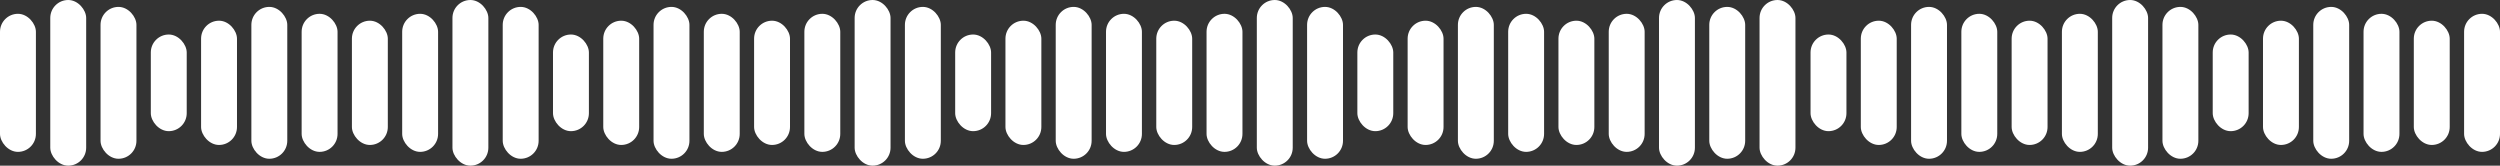
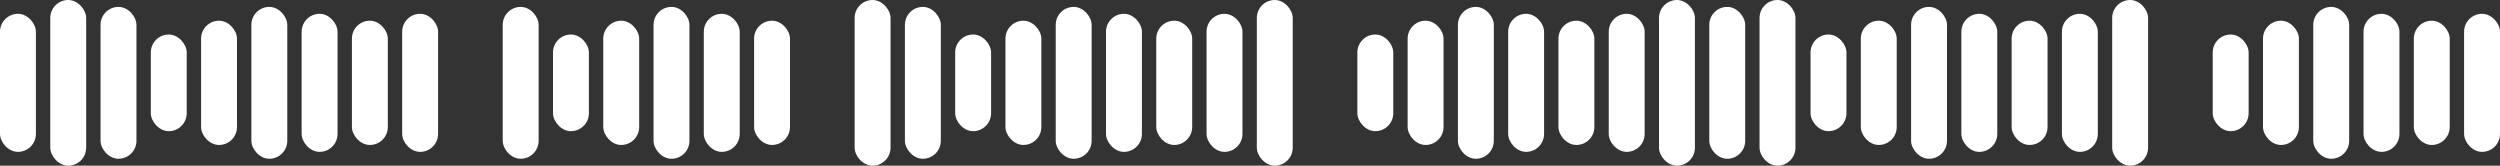
<svg xmlns="http://www.w3.org/2000/svg" width="166" height="11" viewBox="0 0 166 11" fill="none">
  <rect x="0" y="0" width="166" height="11" fill="#333333" stroke="none" />
  <rect y="0.917" width="2.384" height="9.167" rx="1.192" fill="white" />
  <rect x="26.705" y="0.917" width="2.384" height="9.167" rx="1.192" fill="white" />
-   <rect x="53.41" y="0.917" width="2.384" height="9.167" rx="1.192" fill="white" />
  <rect x="80.115" y="0.917" width="2.384" height="9.167" rx="1.192" fill="white" />
  <rect x="136.911" y="0.917" width="2.384" height="9.167" rx="1.192" fill="white" />
  <rect x="106.82" y="0.917" width="2.384" height="9.167" rx="1.192" fill="white" />
  <rect x="163.616" y="0.917" width="2.384" height="9.167" rx="1.192" fill="white" />
  <rect x="3.338" width="2.384" height="11" rx="1.192" fill="white" />
-   <rect x="30.043" width="2.384" height="11" rx="1.192" fill="white" />
  <rect x="56.748" width="2.384" height="11" rx="1.192" fill="white" />
  <rect x="83.453" width="2.384" height="11" rx="1.192" fill="white" />
  <rect x="140.249" width="2.384" height="11" rx="1.192" fill="white" />
  <rect x="110.158" width="2.384" height="11" rx="1.192" fill="white" />
  <rect x="116.834" width="2.384" height="11" rx="1.192" fill="white" />
  <rect x="6.676" y="0.458" width="2.384" height="10.083" rx="1.192" fill="white" />
  <rect x="33.381" y="0.458" width="2.384" height="10.083" rx="1.192" fill="white" />
  <rect x="60.086" y="0.458" width="2.384" height="10.083" rx="1.192" fill="white" />
-   <rect x="86.791" y="0.458" width="2.384" height="10.083" rx="1.192" fill="white" />
-   <rect x="143.587" y="0.458" width="2.384" height="10.083" rx="1.192" fill="white" />
  <rect x="113.496" y="0.458" width="2.384" height="10.083" rx="1.192" fill="white" />
  <rect x="10.014" y="2.292" width="2.384" height="6.417" rx="1.192" fill="white" />
  <rect x="36.719" y="2.292" width="2.384" height="6.417" rx="1.192" fill="white" />
  <rect x="63.424" y="2.292" width="2.384" height="6.417" rx="1.192" fill="white" />
  <rect x="120.22" y="2.292" width="2.384" height="6.417" rx="1.192" fill="white" />
  <rect x="90.129" y="2.292" width="2.384" height="6.417" rx="1.192" fill="white" />
  <rect x="146.925" y="2.292" width="2.384" height="6.417" rx="1.192" fill="white" />
  <rect x="13.352" y="1.375" width="2.384" height="8.25" rx="1.192" fill="white" />
  <rect x="40.057" y="1.375" width="2.384" height="8.25" rx="1.192" fill="white" />
  <rect x="66.762" y="1.375" width="2.384" height="8.25" rx="1.192" fill="white" />
  <rect x="123.558" y="1.375" width="2.384" height="8.25" rx="1.192" fill="white" />
  <rect x="93.467" y="1.375" width="2.384" height="8.25" rx="1.192" fill="white" />
  <rect x="150.263" y="1.375" width="2.384" height="8.25" rx="1.192" fill="white" />
  <rect x="16.691" y="0.458" width="2.384" height="10.083" rx="1.192" fill="white" />
  <rect x="43.395" y="0.458" width="2.384" height="10.083" rx="1.192" fill="white" />
  <rect x="70.1" y="0.458" width="2.384" height="10.083" rx="1.192" fill="white" />
  <rect x="126.896" y="0.458" width="2.384" height="10.083" rx="1.192" fill="white" />
  <rect x="96.805" y="0.458" width="2.384" height="10.083" rx="1.192" fill="white" />
  <rect x="153.601" y="0.458" width="2.384" height="10.083" rx="1.192" fill="white" />
  <rect x="20.029" y="0.917" width="2.384" height="9.167" rx="1.192" fill="white" />
  <rect x="46.733" y="0.917" width="2.384" height="9.167" rx="1.192" fill="white" />
  <rect x="73.439" y="0.917" width="2.384" height="9.167" rx="1.192" fill="white" />
  <rect x="130.234" y="0.917" width="2.384" height="9.167" rx="1.192" fill="white" />
  <rect x="100.143" y="0.917" width="2.384" height="9.167" rx="1.192" fill="white" />
  <rect x="156.939" y="0.917" width="2.384" height="9.167" rx="1.192" fill="white" />
  <rect x="23.367" y="1.375" width="2.384" height="8.25" rx="1.192" fill="white" />
  <rect x="50.072" y="1.375" width="2.384" height="8.25" rx="1.192" fill="white" />
  <rect x="76.777" y="1.375" width="2.384" height="8.25" rx="1.192" fill="white" />
  <rect x="133.573" y="1.375" width="2.384" height="8.25" rx="1.192" fill="white" />
  <rect x="103.481" y="1.375" width="2.384" height="8.25" rx="1.192" fill="white" />
  <rect x="160.277" y="1.375" width="2.384" height="8.25" rx="1.192" fill="white" />
</svg>